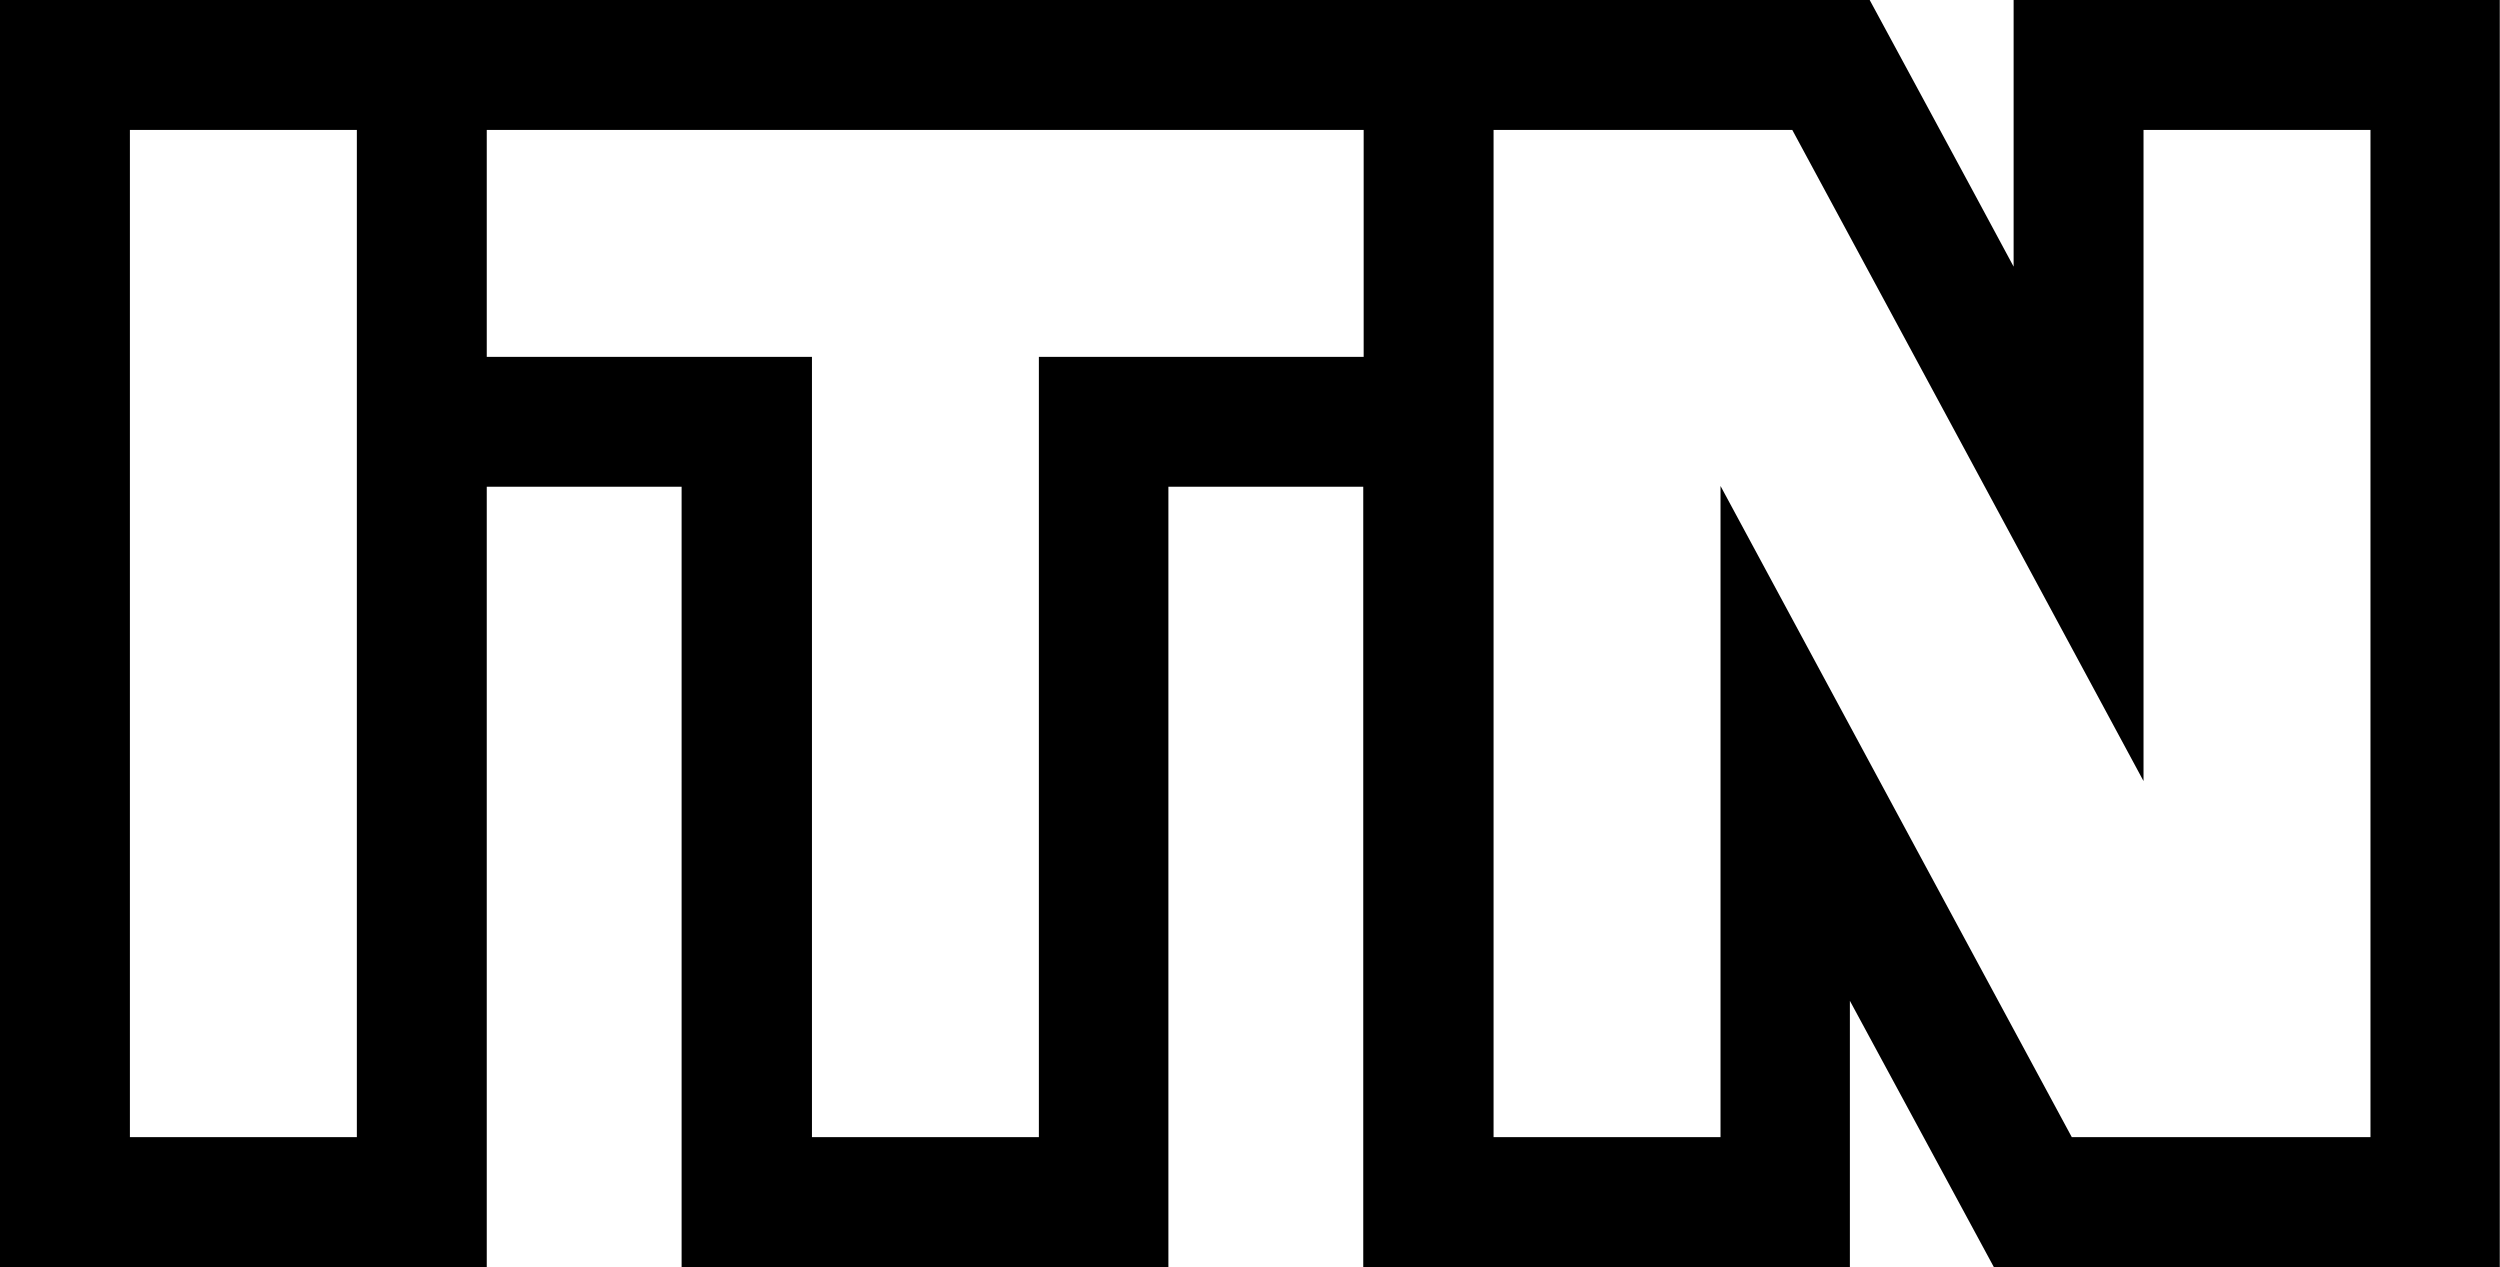
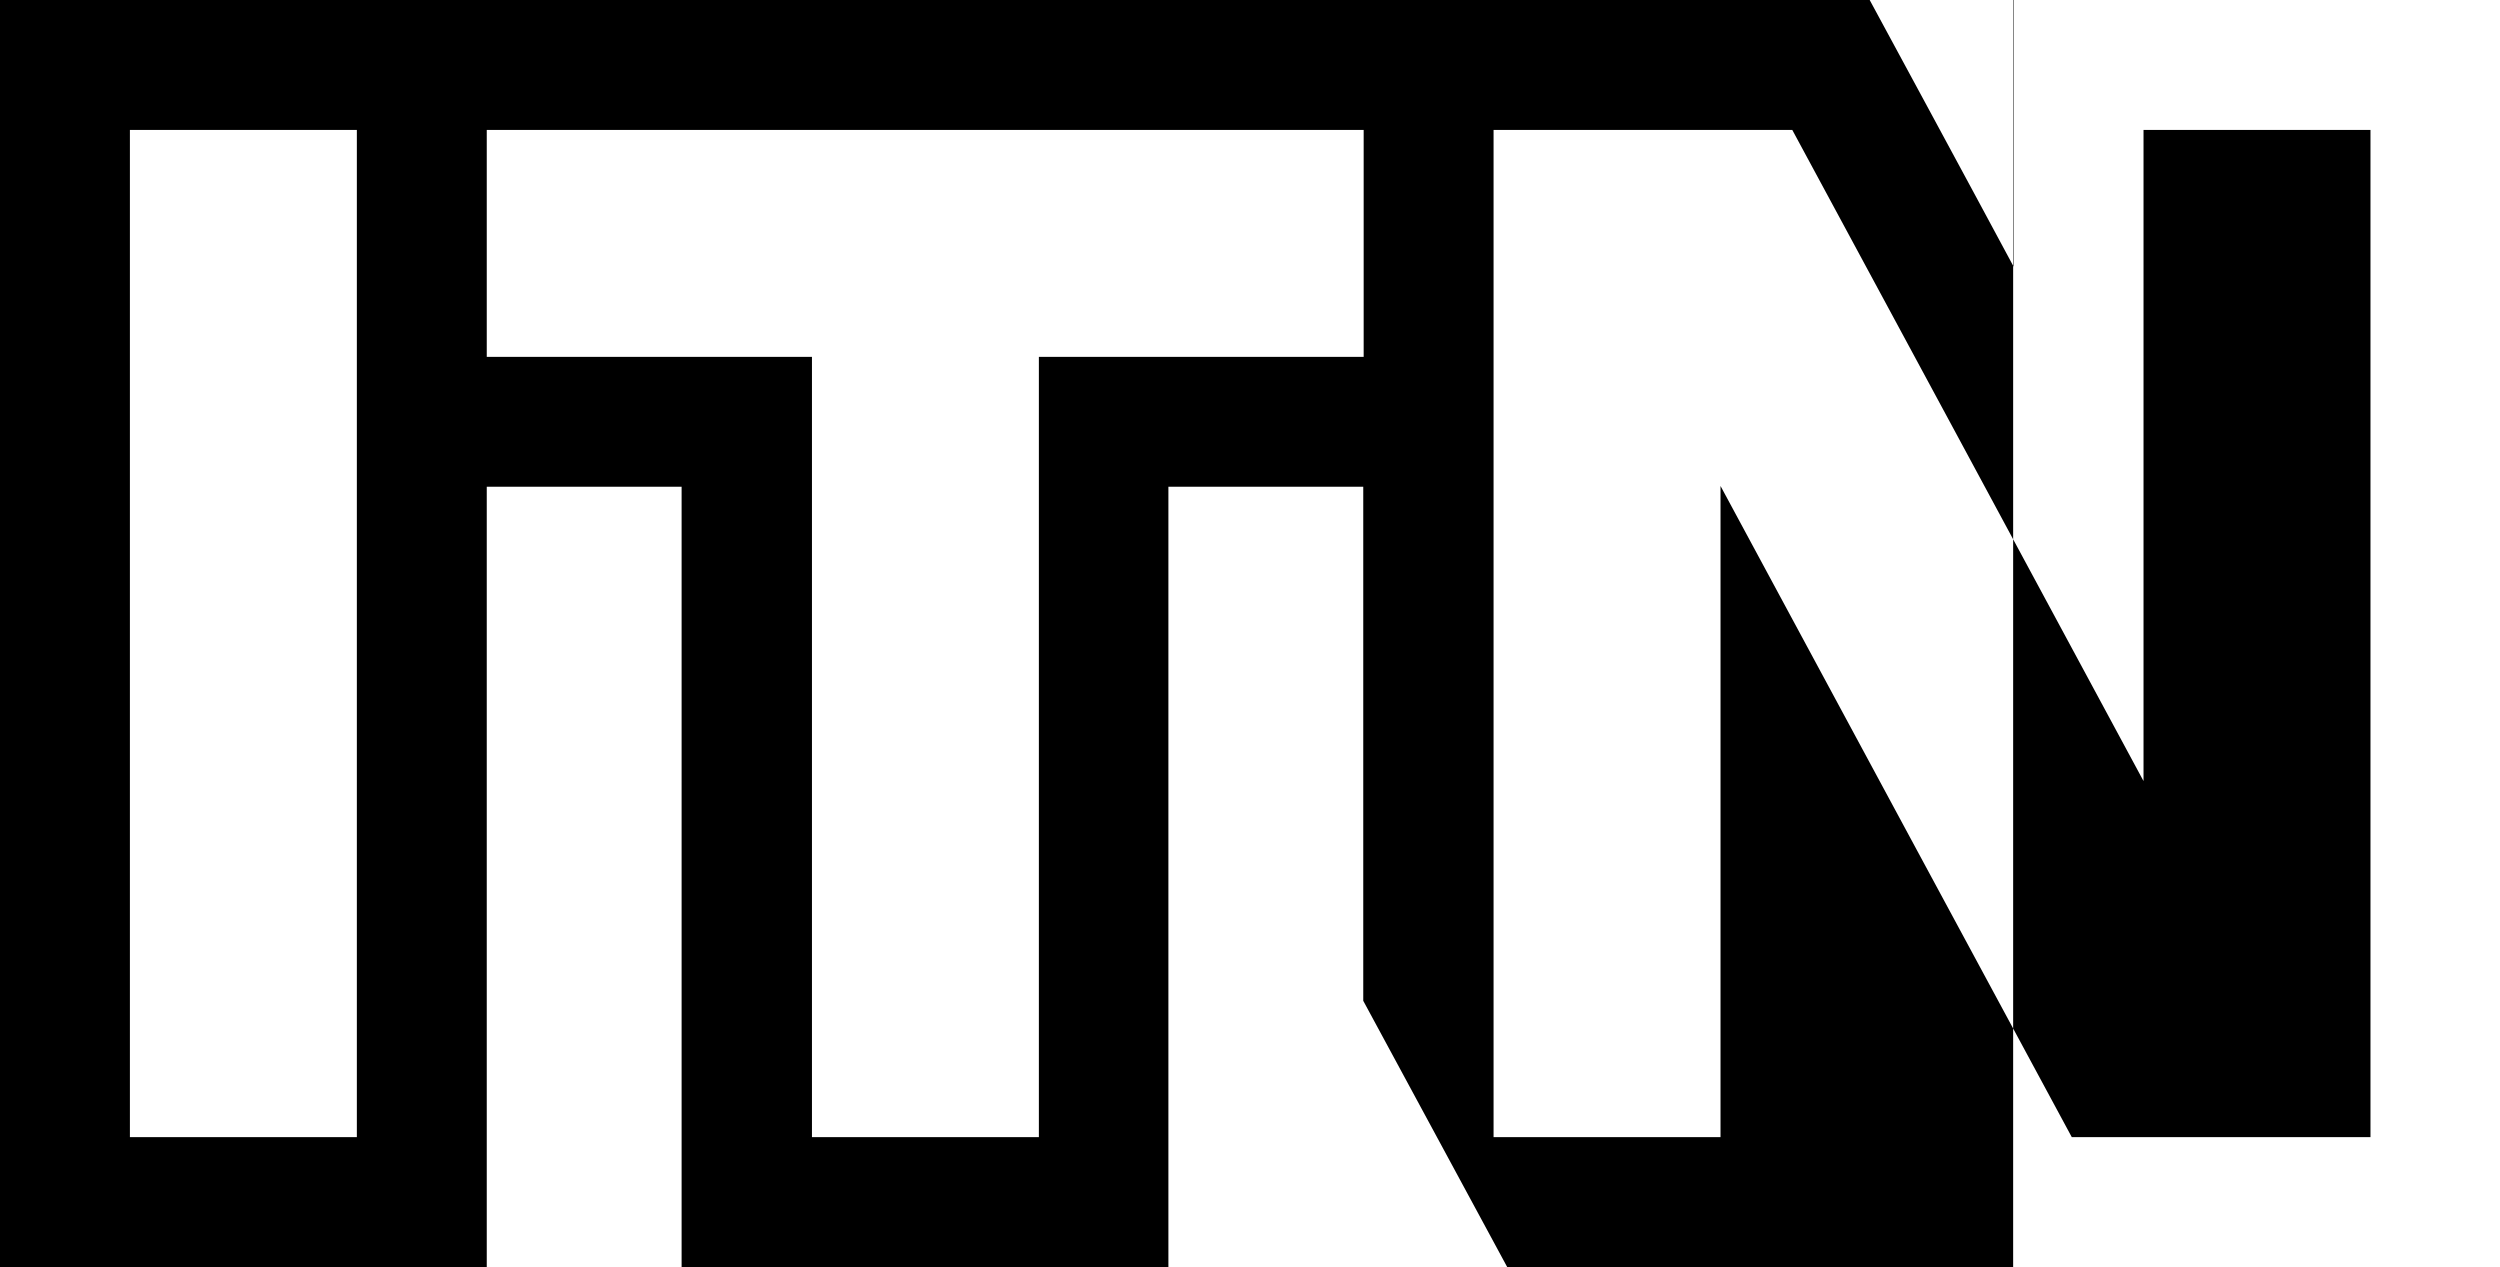
<svg xmlns="http://www.w3.org/2000/svg" id="ITN" width="79.059" height="40.068" viewBox="0 0 79.059 40.068">
-   <path id="XMLID_149_" d="M63.678,0V8.432C62.4,6.048,59.126,0,59.126,0H0V40.068H15.393V15.393h6.162V40.068H36.949V15.393h6.162V40.068H58.5V31.649c1.281,2.371,4.552,8.419,4.552,8.419h16V0ZM11.285,35.96H4.108V4.108h7.177V35.96ZM43.124,11.285H32.853V35.96H25.677V11.285H15.393V4.108H43.124ZM74.963,35.96H65.517s-9.5-17.6-11.108-20.592V35.96H47.232V4.108h9.446s9.5,17.6,11.108,20.592V4.108h7.177V35.96Z" />
+   <path id="XMLID_149_" d="M63.678,0V8.432C62.4,6.048,59.126,0,59.126,0H0V40.068H15.393V15.393h6.162V40.068H36.949V15.393h6.162V40.068V31.649c1.281,2.371,4.552,8.419,4.552,8.419h16V0ZM11.285,35.96H4.108V4.108h7.177V35.96ZM43.124,11.285H32.853V35.96H25.677V11.285H15.393V4.108H43.124ZM74.963,35.96H65.517s-9.5-17.6-11.108-20.592V35.96H47.232V4.108h9.446s9.5,17.6,11.108,20.592V4.108h7.177V35.96Z" />
</svg>